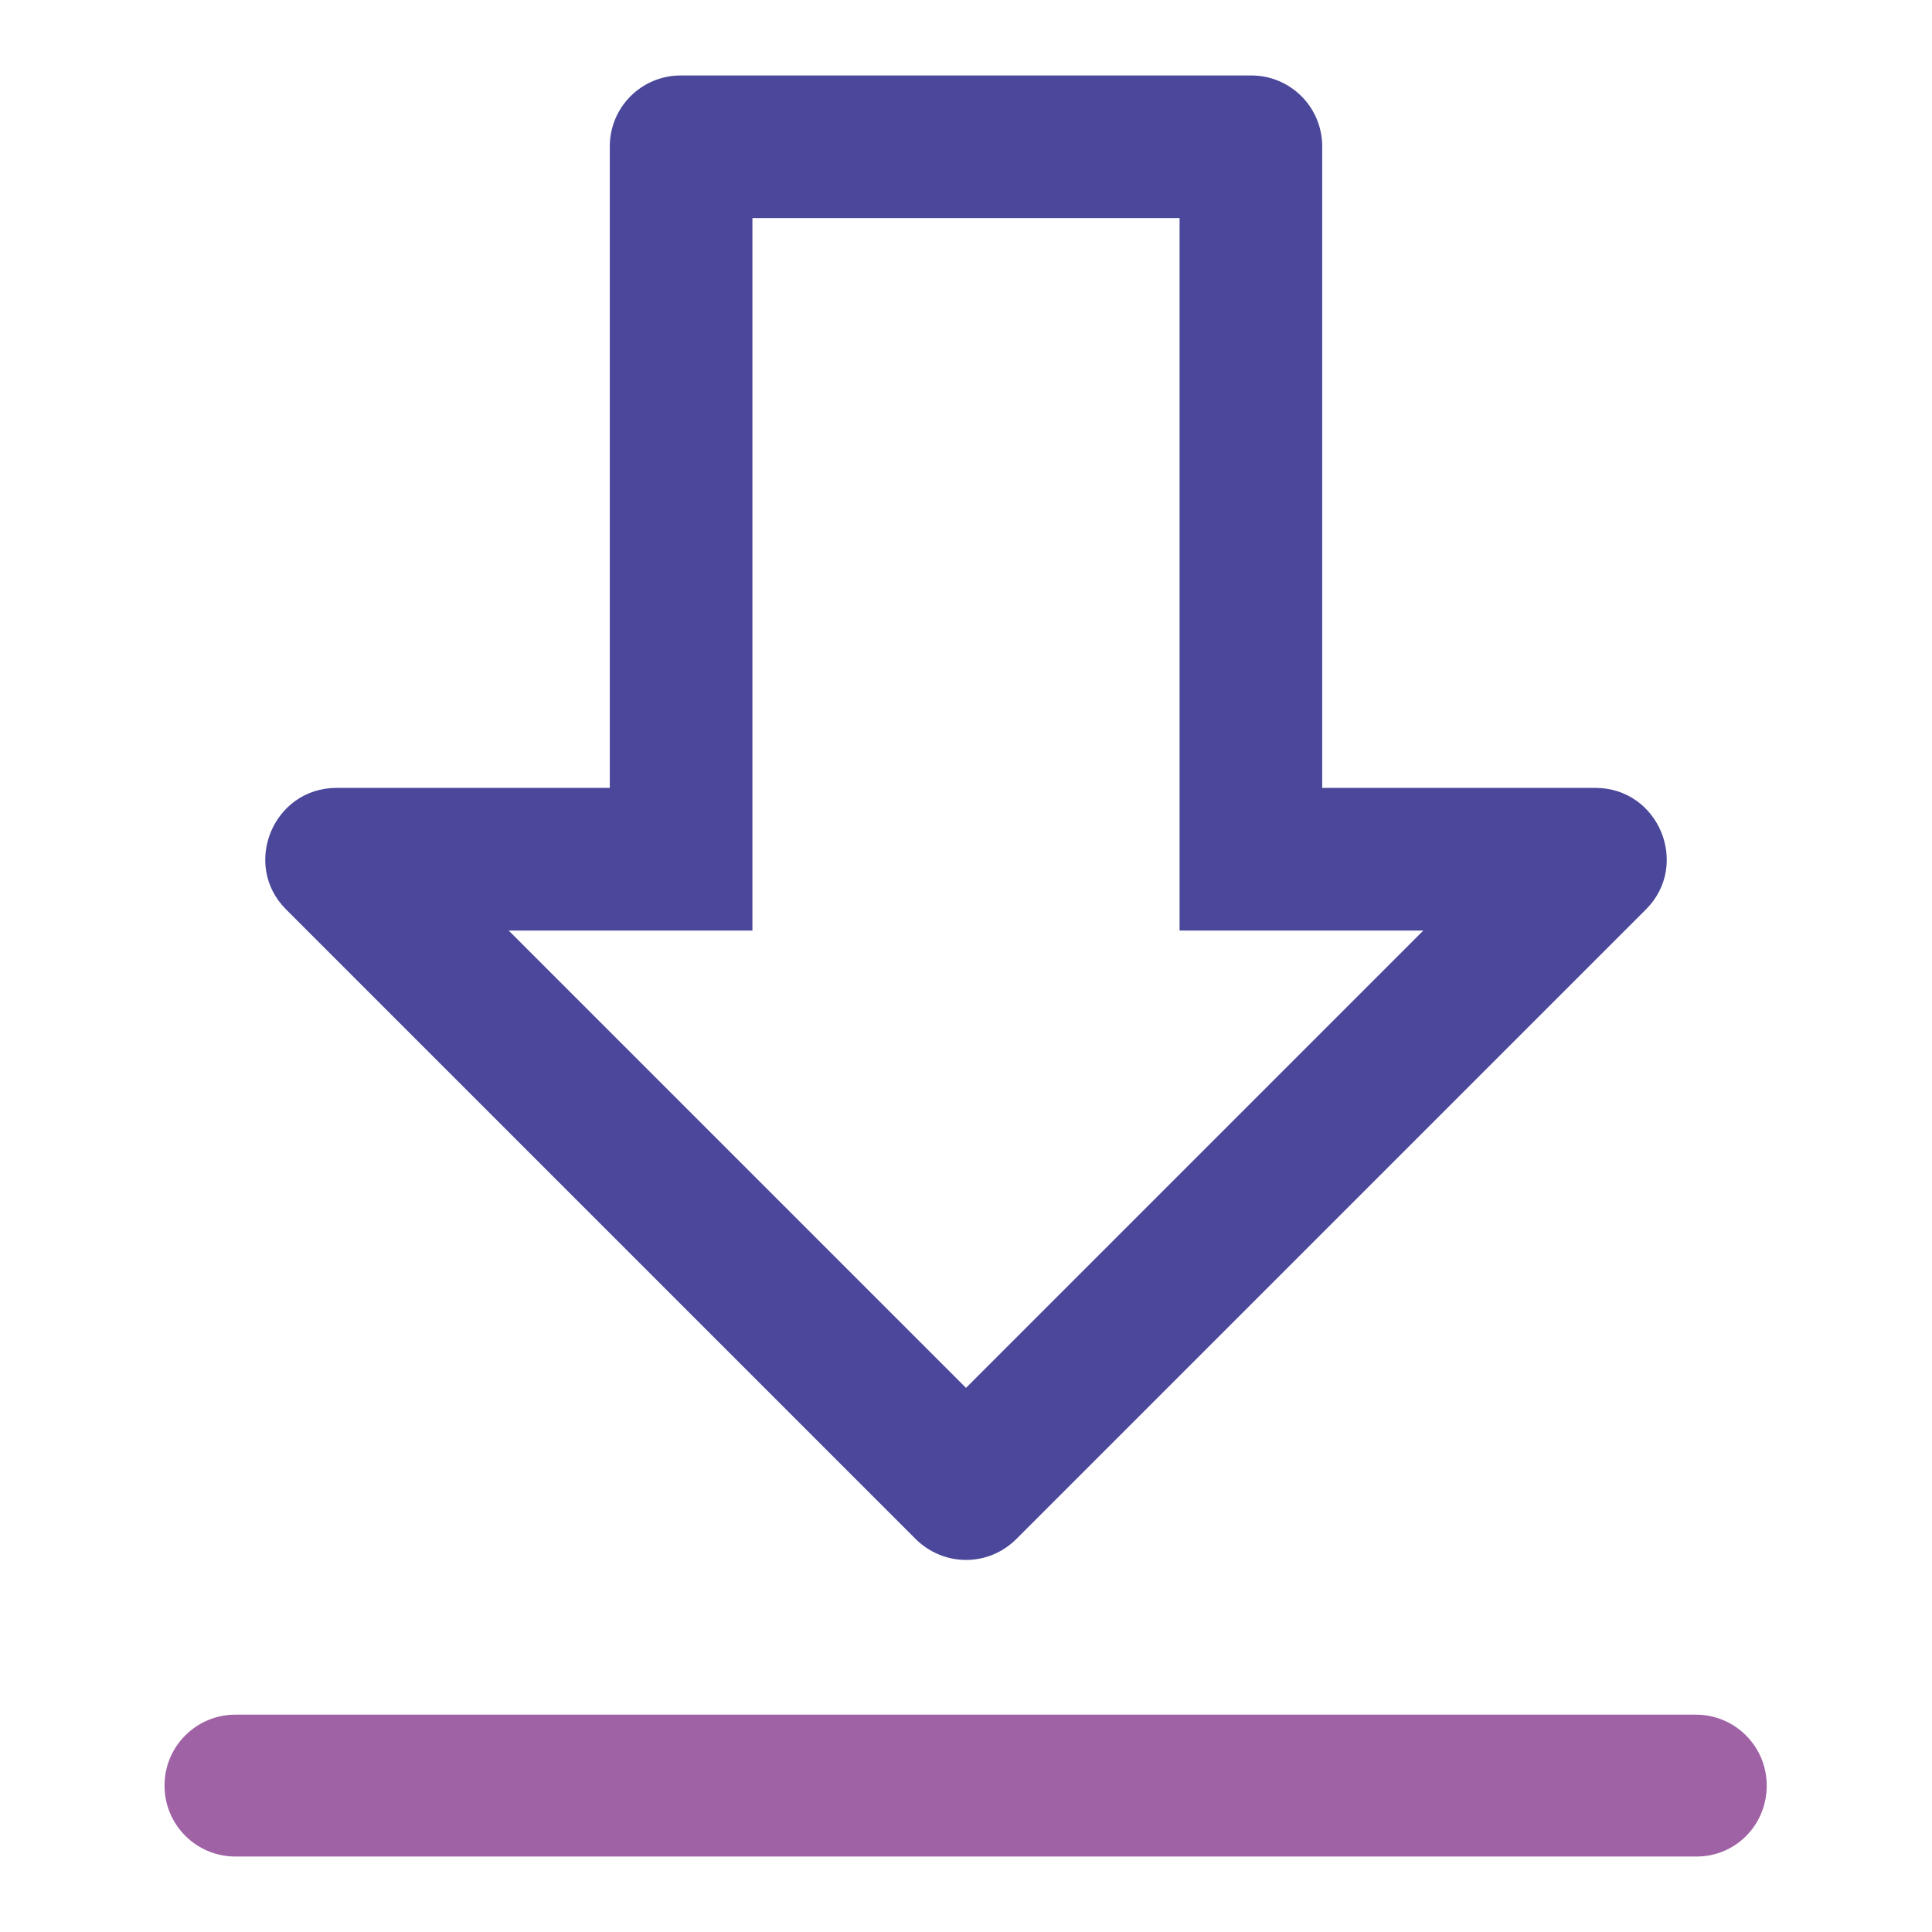
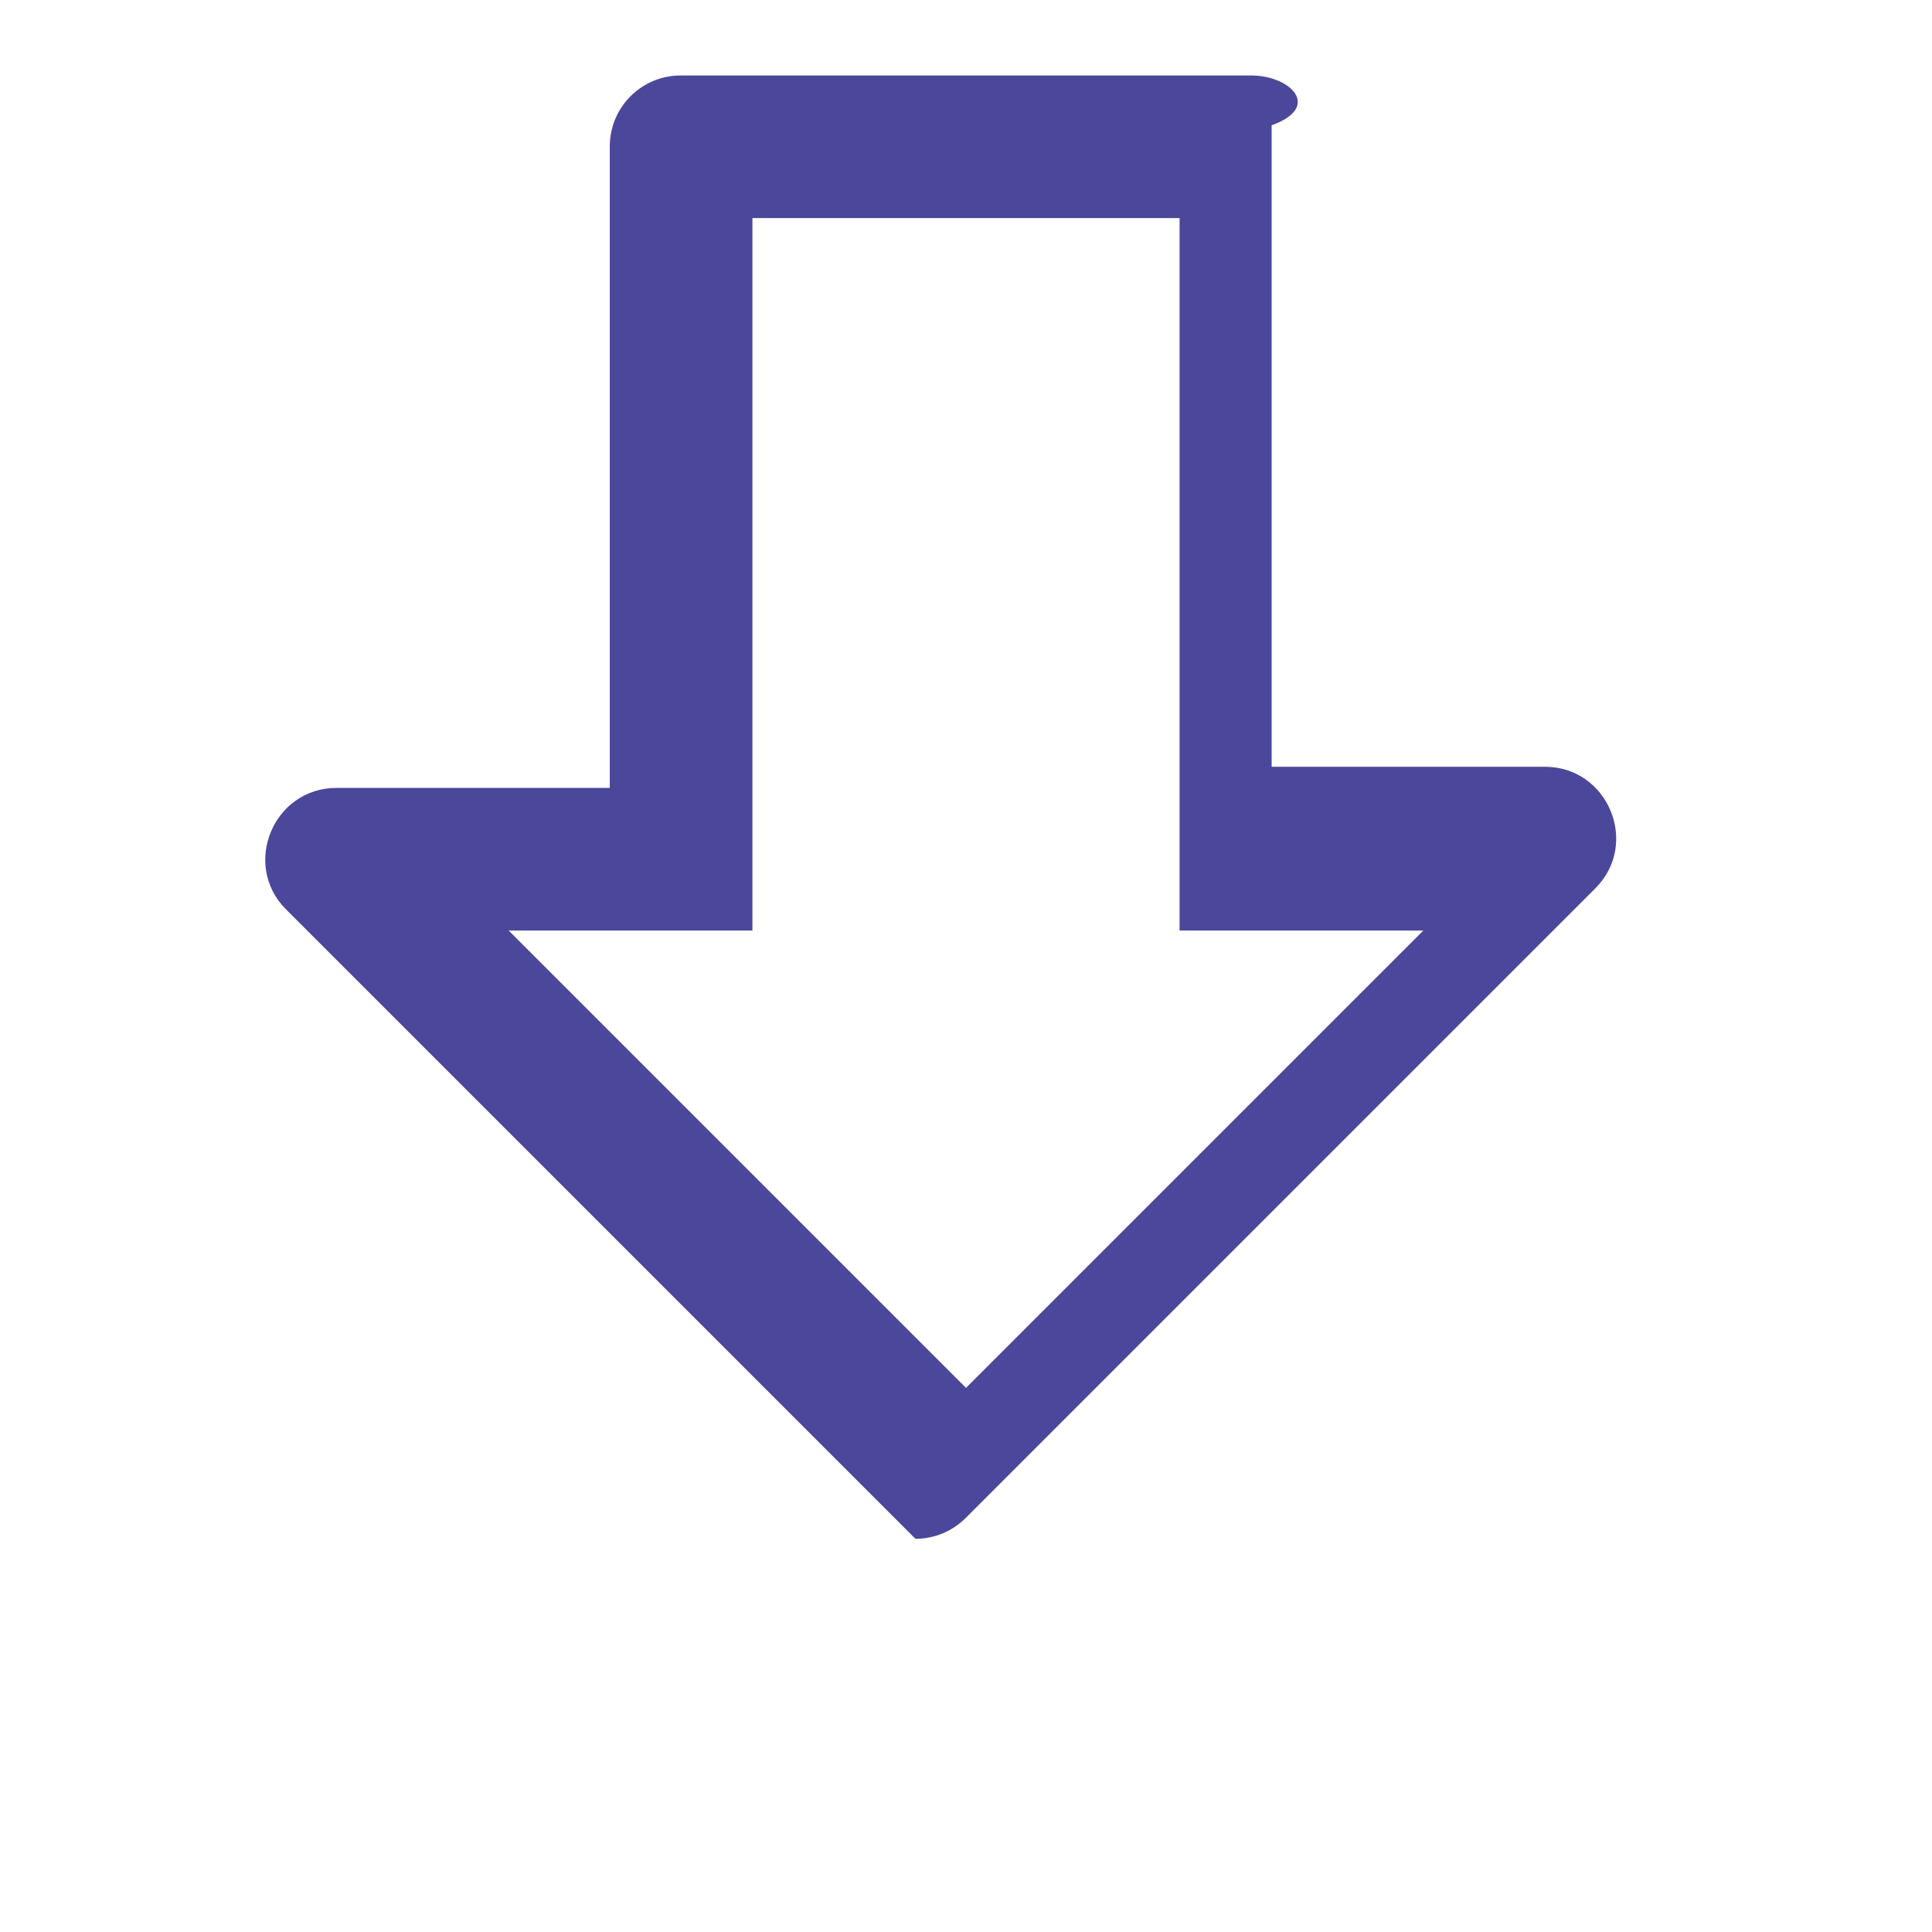
<svg xmlns="http://www.w3.org/2000/svg" version="1.1" x="0px" y="0px" viewBox="0 0 256 256" enable-background="new 0 0 256 256" xml:space="preserve">
  <g>
-     <path fill="#9f62a5" d="M224.8,246H31.2c-5.2,0-9.4-4.2-9.4-9.4s4.2-9.4,9.4-9.4h193.5c5.2,0,9.4,4.2,9.4,9.4S230,246,224.8,246z" />
-     <path fill="#4b489b" d="M156.3,28.9v94.4h32.3L128,183.9l-60.6-60.6h32.3V28.9H156.3 M165.8,10H90.2c-5.2,0-9.4,4.2-9.4,9.4v85 H44.6c-8.4,0-12.6,10.2-6.7,16.1l83.4,83.4c1.8,1.8,4.2,2.8,6.7,2.8c2.4,0,4.8-0.9,6.7-2.8l83.4-83.4c5.9-5.9,1.7-16.1-6.7-16.1 h-36.2v-85C175.2,14.2,171,10,165.8,10z" />
+     <path fill="#4b489b" d="M156.3,28.9v94.4h32.3L128,183.9l-60.6-60.6h32.3V28.9H156.3 M165.8,10H90.2c-5.2,0-9.4,4.2-9.4,9.4v85 H44.6c-8.4,0-12.6,10.2-6.7,16.1l83.4,83.4c2.4,0,4.8-0.9,6.7-2.8l83.4-83.4c5.9-5.9,1.7-16.1-6.7-16.1 h-36.2v-85C175.2,14.2,171,10,165.8,10z" />
  </g>
</svg>